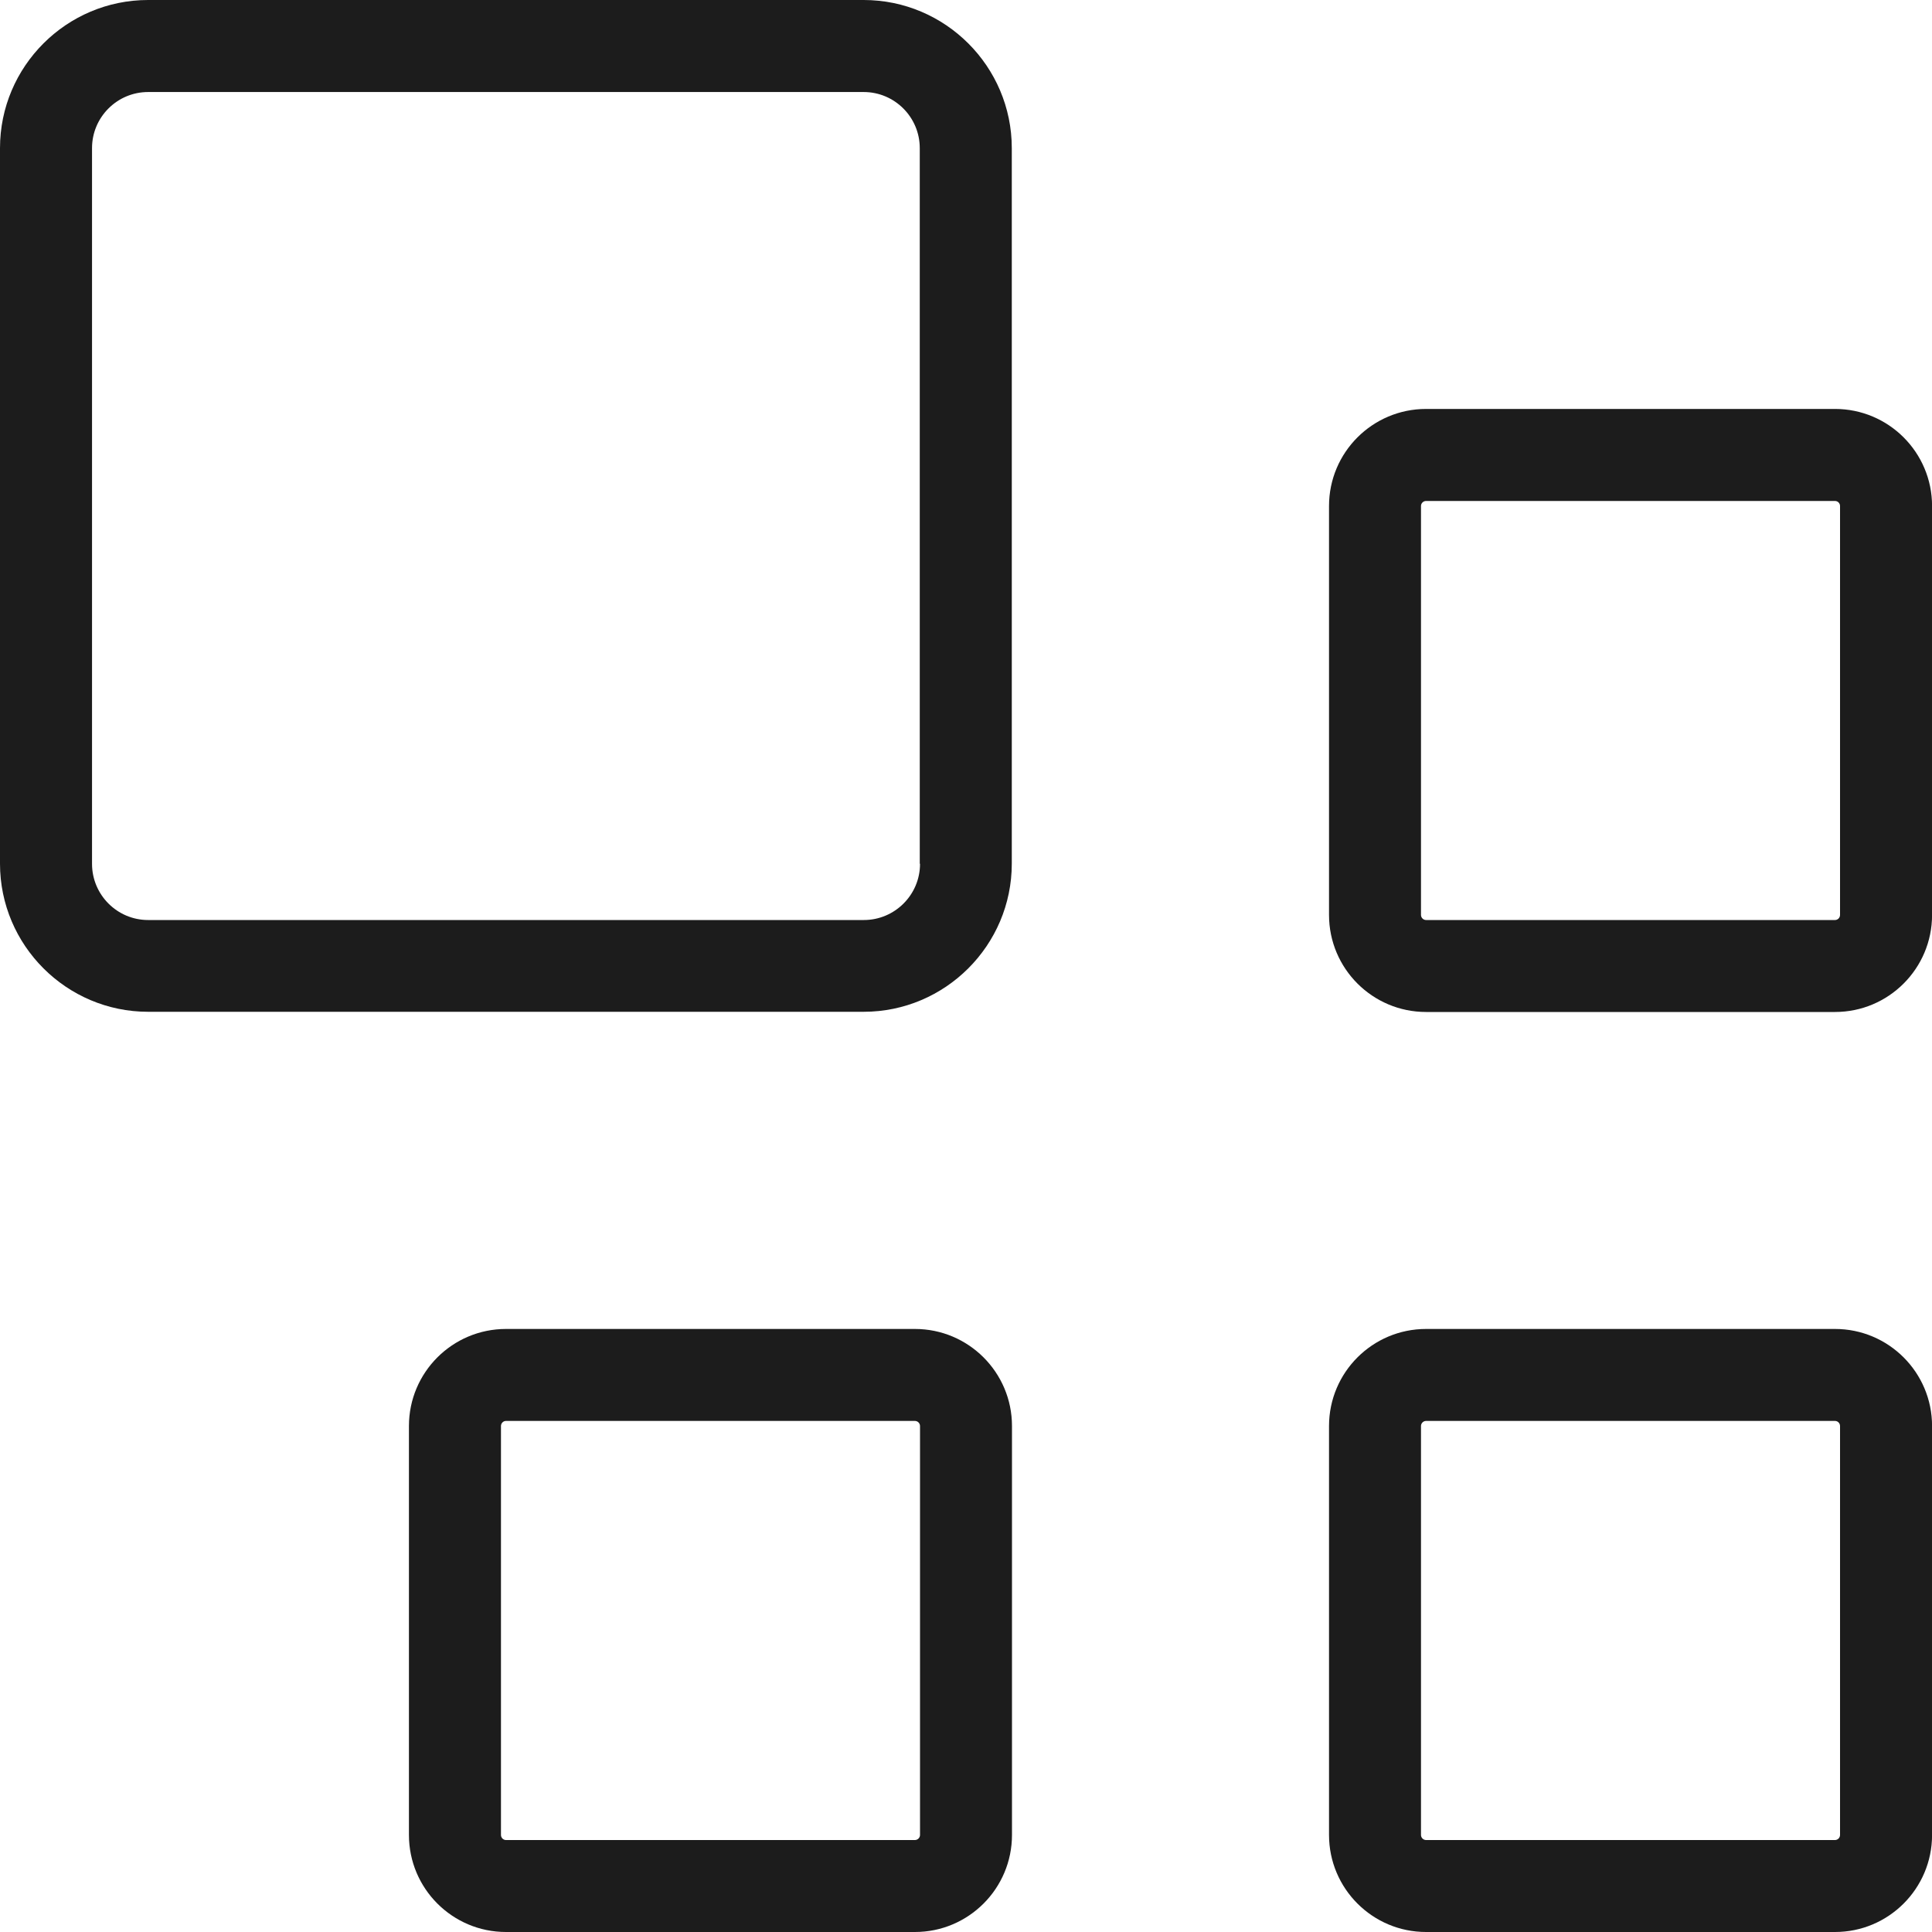
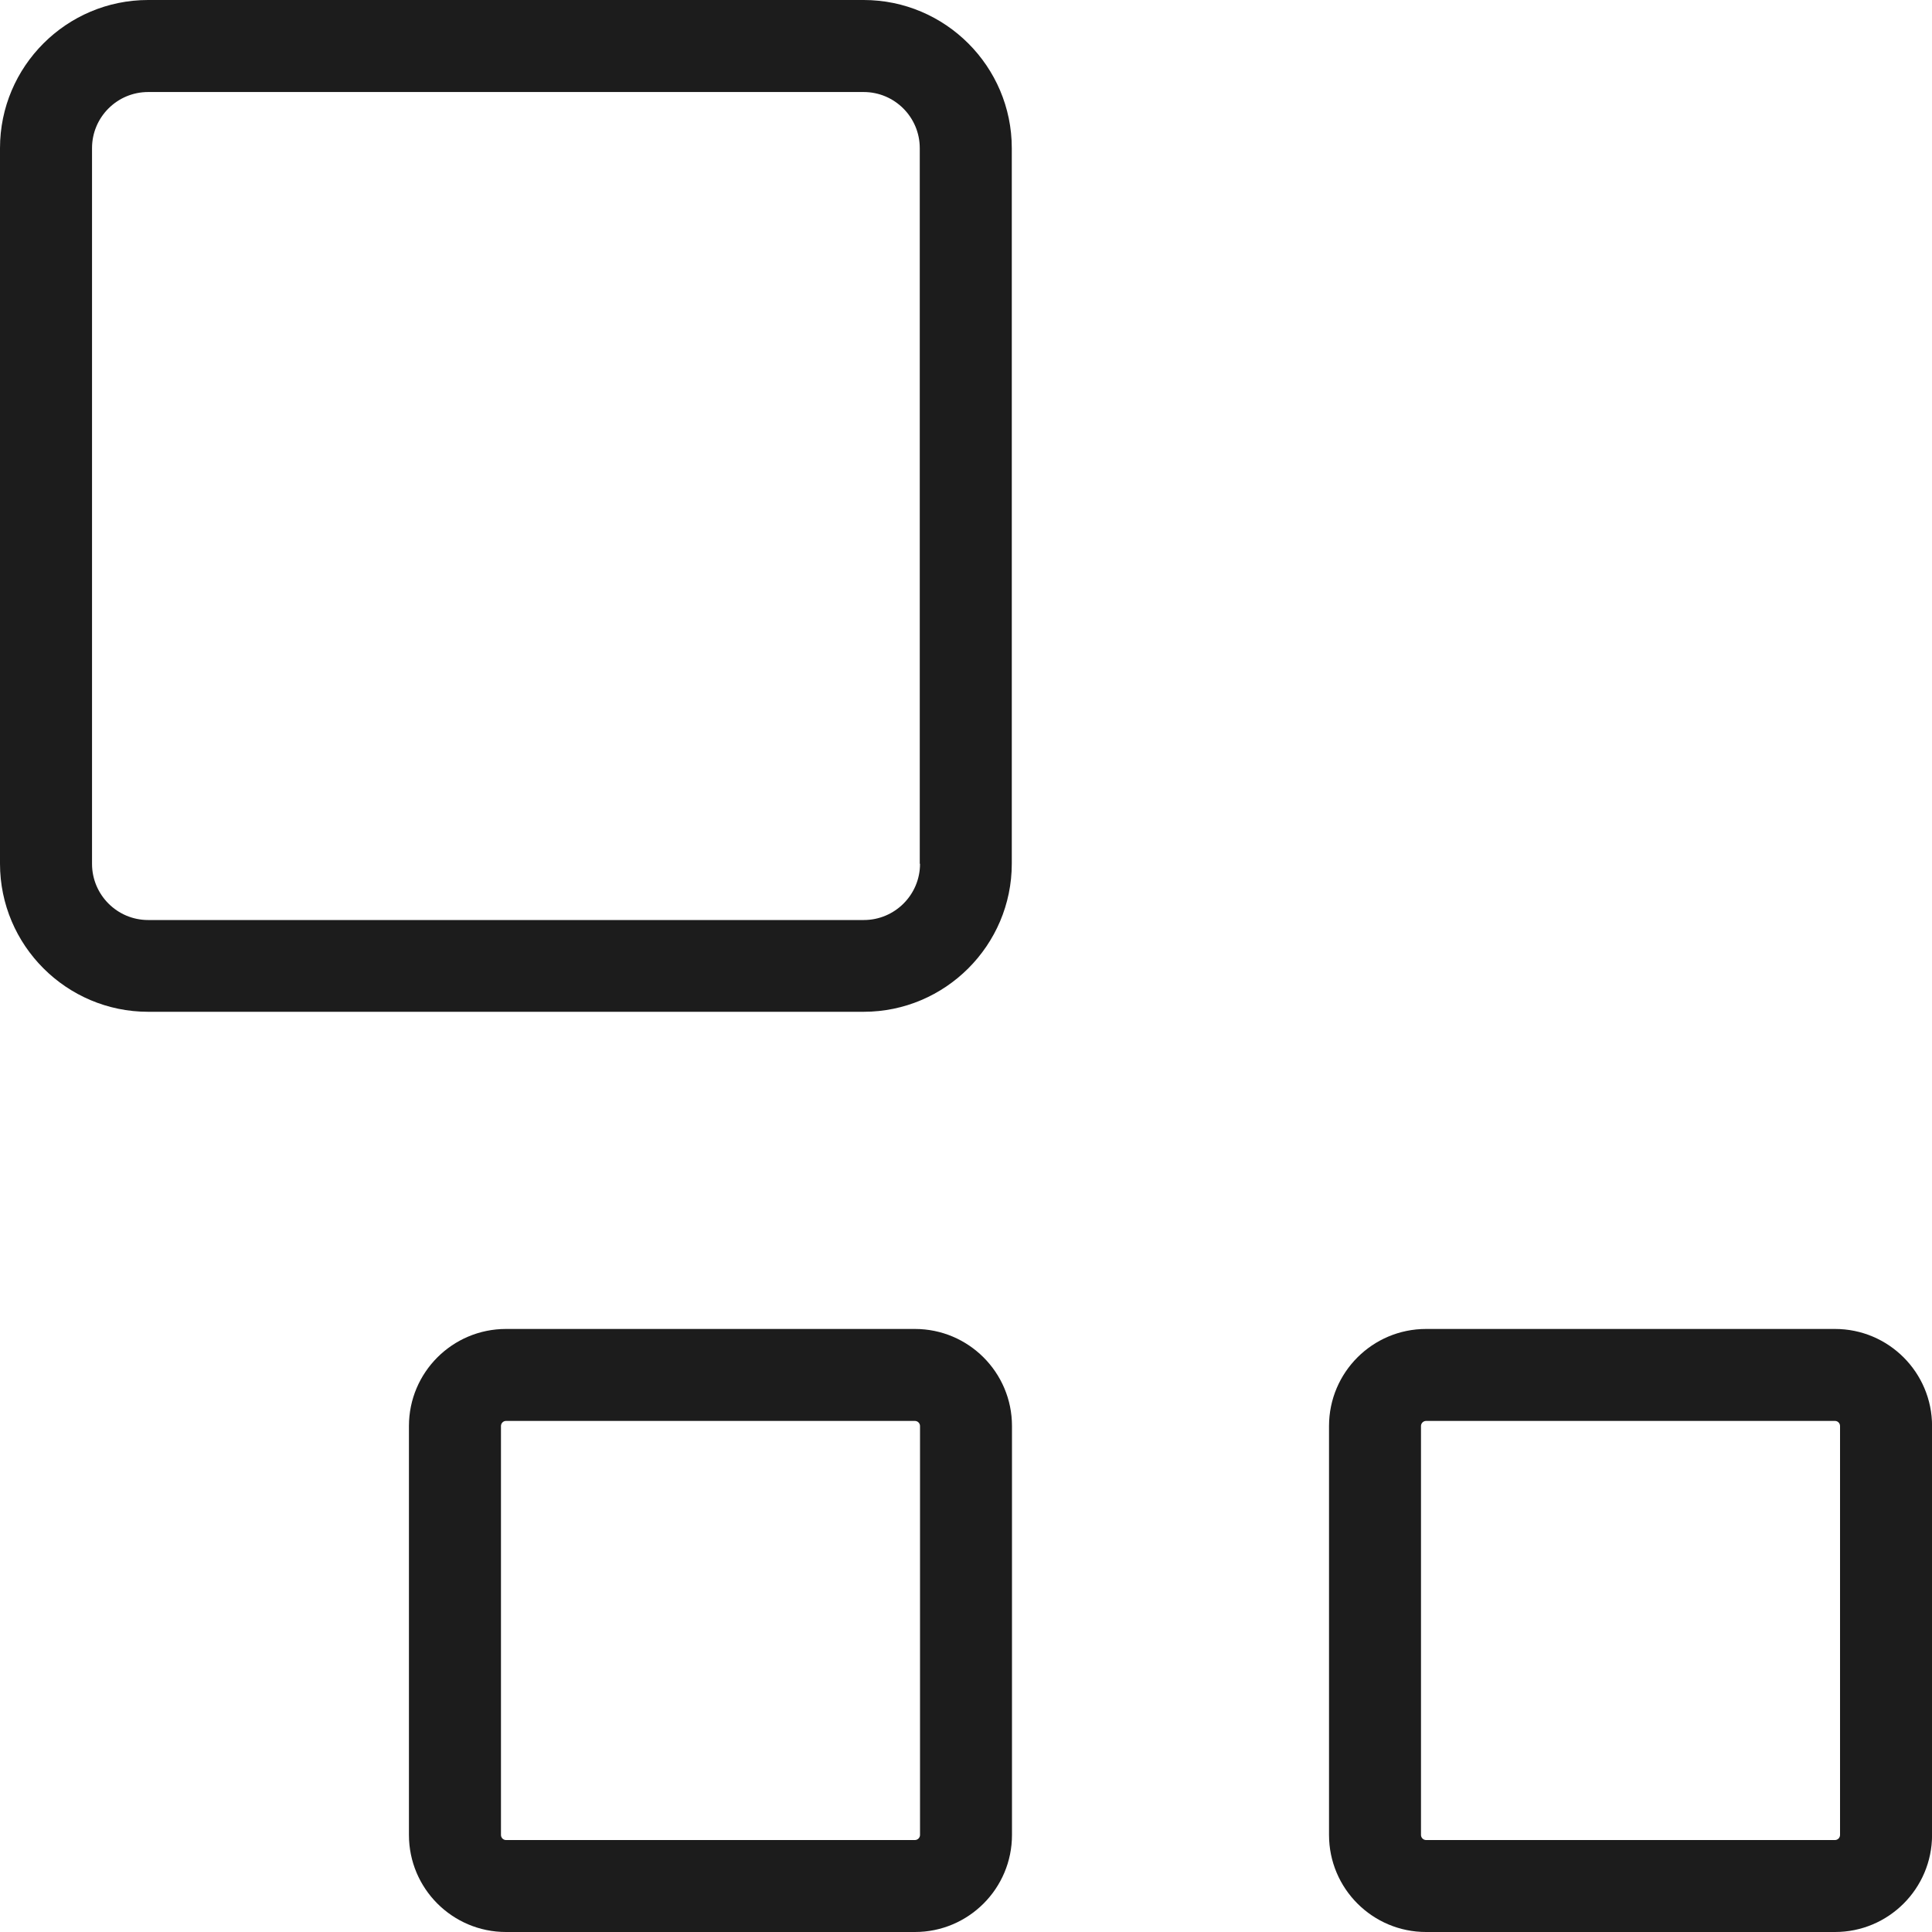
<svg xmlns="http://www.w3.org/2000/svg" width="30" height="30" viewBox="0 0 30 30" fill="none">
  <path d="M13.414 0H2.3C1.032 0 0 1.032 0 2.3V13.411C0 14.678 1.032 15.711 2.3 15.711H13.411C14.678 15.711 15.711 14.678 15.711 13.411V2.3C15.711 1.032 14.678 0 13.411 0H13.414ZM14.286 13.414C14.286 13.896 13.893 14.286 13.414 14.286H2.3C1.818 14.286 1.429 13.893 1.429 13.414V2.3C1.429 1.818 1.821 1.429 2.3 1.429H13.411C13.893 1.429 14.282 1.821 14.282 2.3V13.411L14.286 13.414Z" fill="#1C1C1C" />
  <path d="M28.494 20.636H22.144C21.312 20.636 20.637 21.311 20.637 22.143V28.493C20.637 29.325 21.312 30 22.144 30H28.494C29.326 30 30.001 29.325 30.001 28.493V22.143C30.001 21.311 29.326 20.636 28.494 20.636ZM28.572 28.493C28.572 28.536 28.537 28.572 28.494 28.572H22.144C22.101 28.572 22.065 28.536 22.065 28.493V22.143C22.065 22.1 22.101 22.064 22.144 22.064H28.494C28.537 22.064 28.572 22.1 28.572 22.143V28.493Z" fill="#1C1C1C" />
-   <path d="M28.494 6.35H22.144C21.312 6.35 20.637 7.025 20.637 7.857V14.207C20.637 15.039 21.312 15.714 22.144 15.714H28.494C29.326 15.714 30.001 15.039 30.001 14.207V7.857C30.001 7.025 29.326 6.35 28.494 6.35ZM28.572 14.207C28.572 14.25 28.537 14.286 28.494 14.286H22.144C22.101 14.286 22.065 14.25 22.065 14.207V7.857C22.065 7.814 22.101 7.779 22.144 7.779H28.494C28.537 7.779 28.572 7.814 28.572 7.857V14.207Z" fill="#1C1C1C" />
  <path d="M14.207 20.636H7.857C7.025 20.636 6.35 21.311 6.35 22.143V28.493C6.35 29.325 7.025 30 7.857 30H14.207C15.039 30 15.714 29.325 15.714 28.493V22.143C15.714 21.311 15.039 20.636 14.207 20.636ZM14.286 28.493C14.286 28.536 14.25 28.572 14.207 28.572H7.857C7.814 28.572 7.779 28.536 7.779 28.493V22.143C7.779 22.1 7.814 22.064 7.857 22.064H14.207C14.25 22.064 14.286 22.1 14.286 22.143V28.493Z" fill="#1C1C1C" />
</svg>